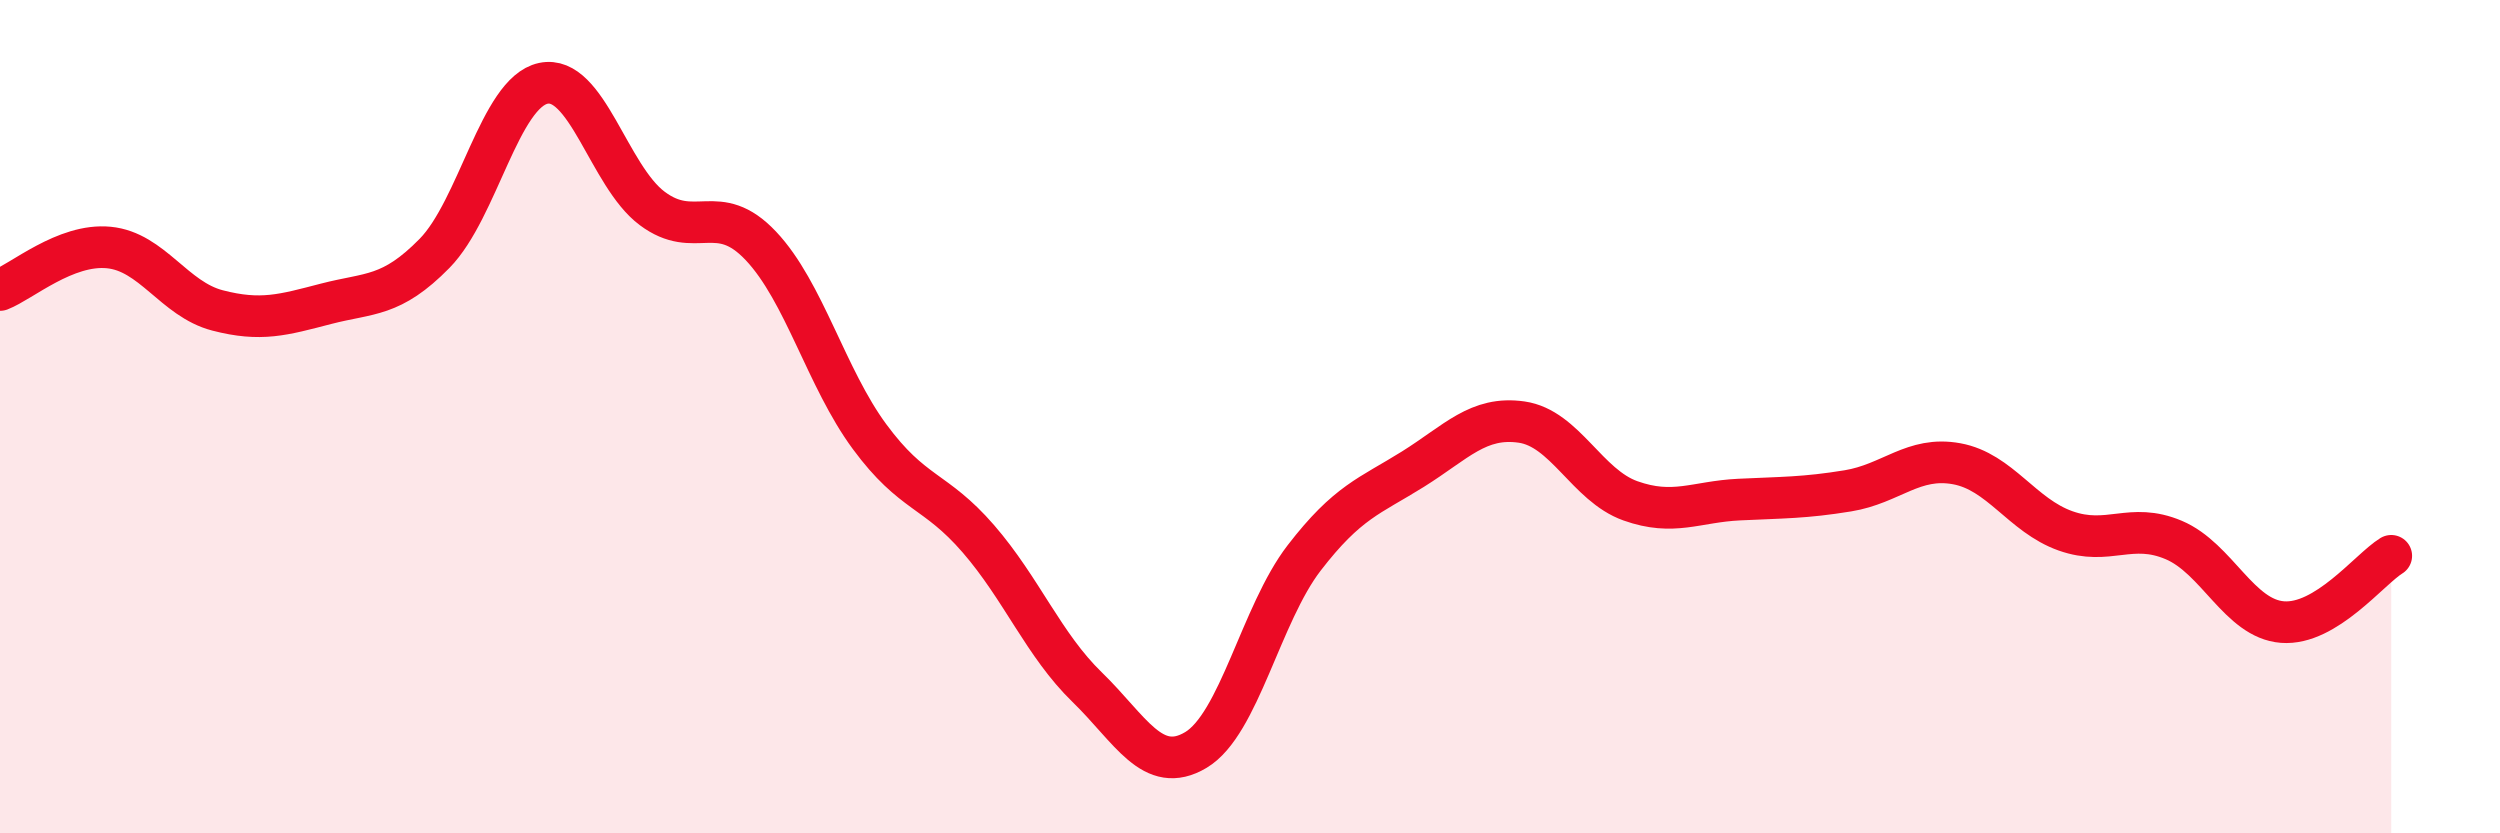
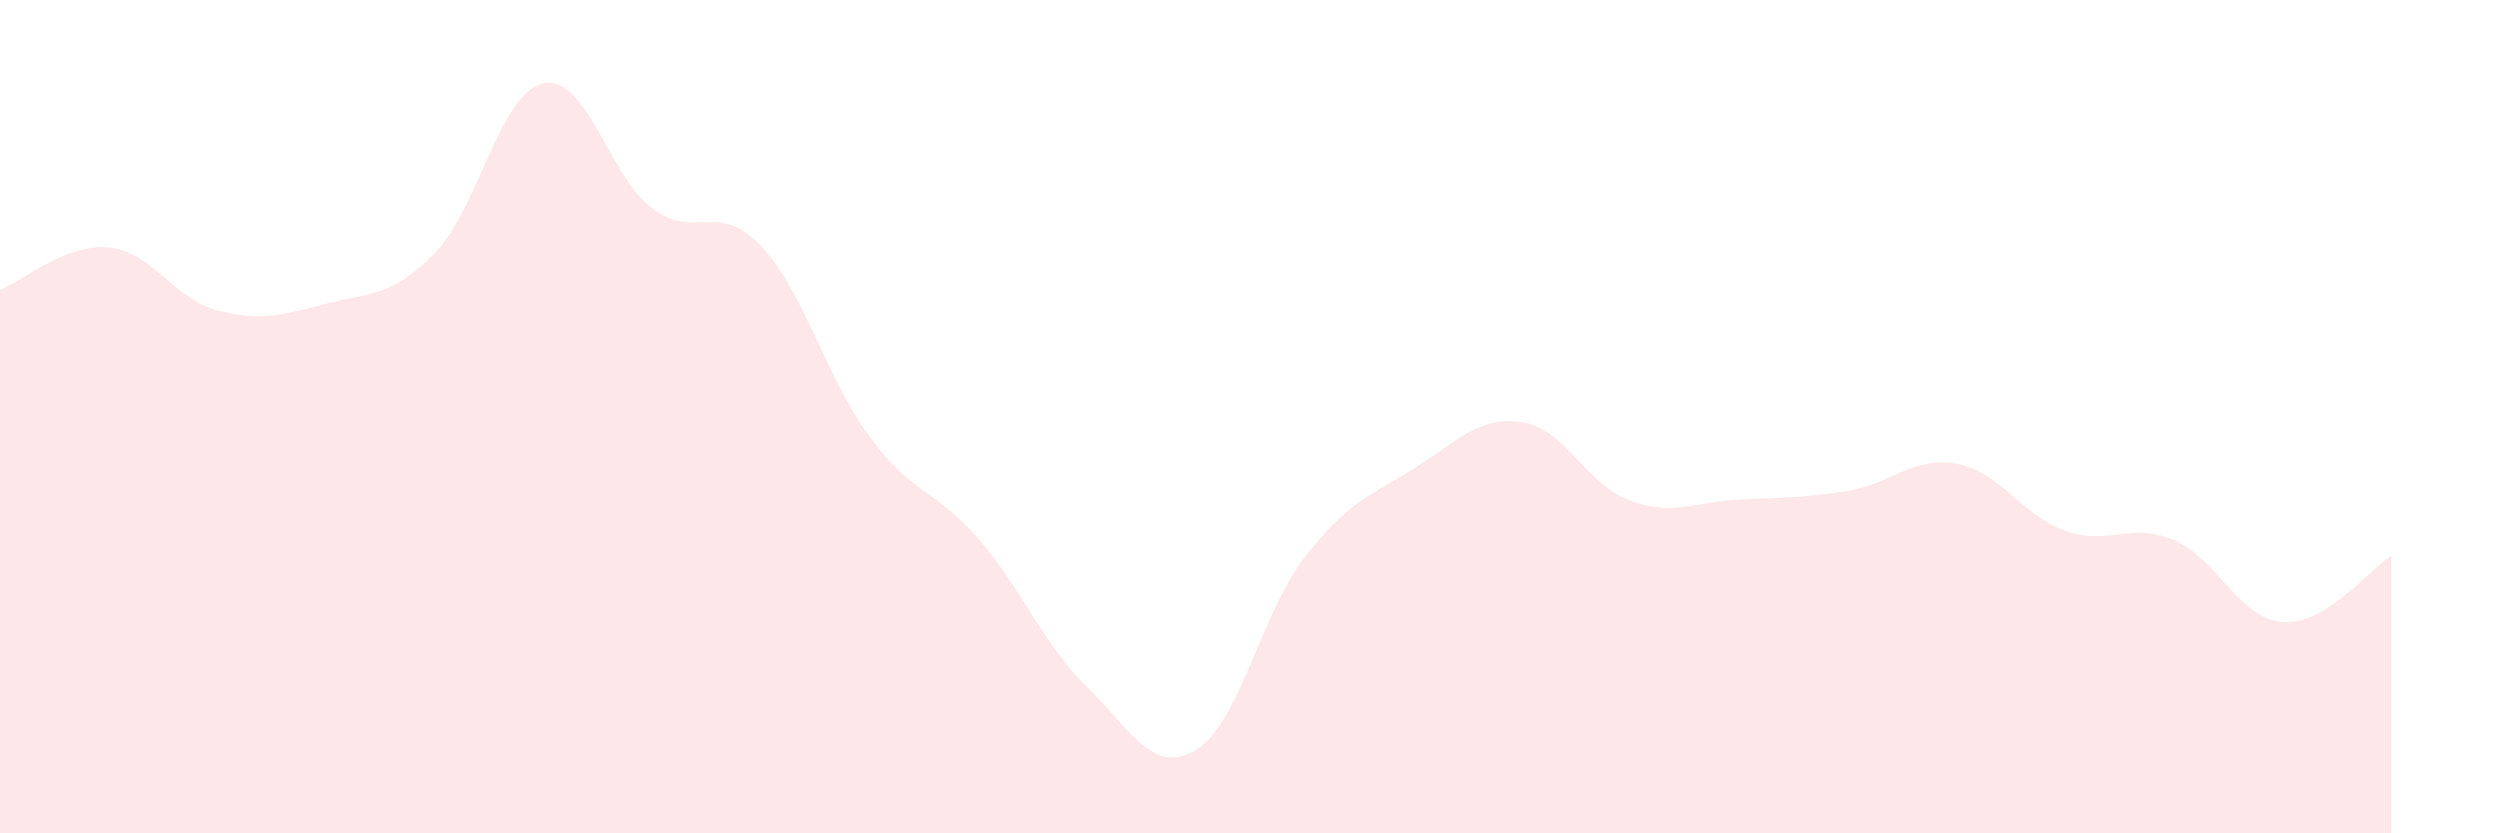
<svg xmlns="http://www.w3.org/2000/svg" width="60" height="20" viewBox="0 0 60 20">
  <path d="M 0,6.96 C 0.52,6.76 1.57,5.84 2.61,5.94 C 3.65,6.04 4.18,7.18 5.22,7.45 C 6.26,7.72 6.79,7.56 7.83,7.29 C 8.87,7.02 9.39,7.14 10.43,6.08 C 11.47,5.02 12,2.22 13.04,2 C 14.08,1.78 14.61,4.22 15.65,5 C 16.69,5.78 17.22,4.8 18.26,5.9 C 19.3,7 19.83,9.07 20.87,10.48 C 21.91,11.89 22.44,11.73 23.48,12.93 C 24.52,14.13 25.05,15.48 26.09,16.49 C 27.13,17.5 27.66,18.62 28.7,18 C 29.74,17.38 30.26,14.74 31.3,13.39 C 32.34,12.04 32.87,11.91 33.91,11.26 C 34.95,10.61 35.48,9.98 36.52,10.13 C 37.56,10.28 38.09,11.65 39.13,12.02 C 40.17,12.39 40.7,12.04 41.74,11.99 C 42.78,11.94 43.31,11.95 44.35,11.78 C 45.39,11.61 45.92,10.94 46.96,11.13 C 48,11.32 48.53,12.37 49.57,12.74 C 50.61,13.11 51.13,12.52 52.17,12.96 C 53.21,13.4 53.74,14.85 54.78,14.93 C 55.82,15.01 56.87,13.66 57.39,13.34L57.39 20L0 20Z" fill="#EB0A25" opacity="0.1" stroke-linecap="round" stroke-linejoin="round" />
-   <path d="M 0,6.96 C 0.52,6.76 1.57,5.84 2.61,5.94 C 3.65,6.04 4.18,7.18 5.22,7.45 C 6.26,7.72 6.79,7.56 7.83,7.29 C 8.87,7.02 9.39,7.14 10.43,6.08 C 11.47,5.02 12,2.22 13.04,2 C 14.08,1.78 14.61,4.22 15.65,5 C 16.69,5.78 17.22,4.8 18.26,5.9 C 19.3,7 19.83,9.07 20.87,10.48 C 21.91,11.89 22.44,11.73 23.48,12.93 C 24.52,14.13 25.05,15.48 26.09,16.49 C 27.13,17.5 27.66,18.62 28.7,18 C 29.74,17.38 30.26,14.74 31.3,13.39 C 32.34,12.04 32.87,11.91 33.91,11.26 C 34.95,10.61 35.48,9.98 36.52,10.13 C 37.56,10.28 38.09,11.65 39.13,12.02 C 40.17,12.39 40.7,12.04 41.74,11.99 C 42.78,11.94 43.31,11.95 44.35,11.78 C 45.39,11.61 45.92,10.94 46.96,11.13 C 48,11.32 48.53,12.37 49.57,12.74 C 50.61,13.11 51.13,12.52 52.17,12.96 C 53.21,13.4 53.74,14.85 54.78,14.93 C 55.82,15.01 56.87,13.66 57.39,13.34" stroke="#EB0A25" stroke-width="1" fill="none" stroke-linecap="round" stroke-linejoin="round" />
</svg>